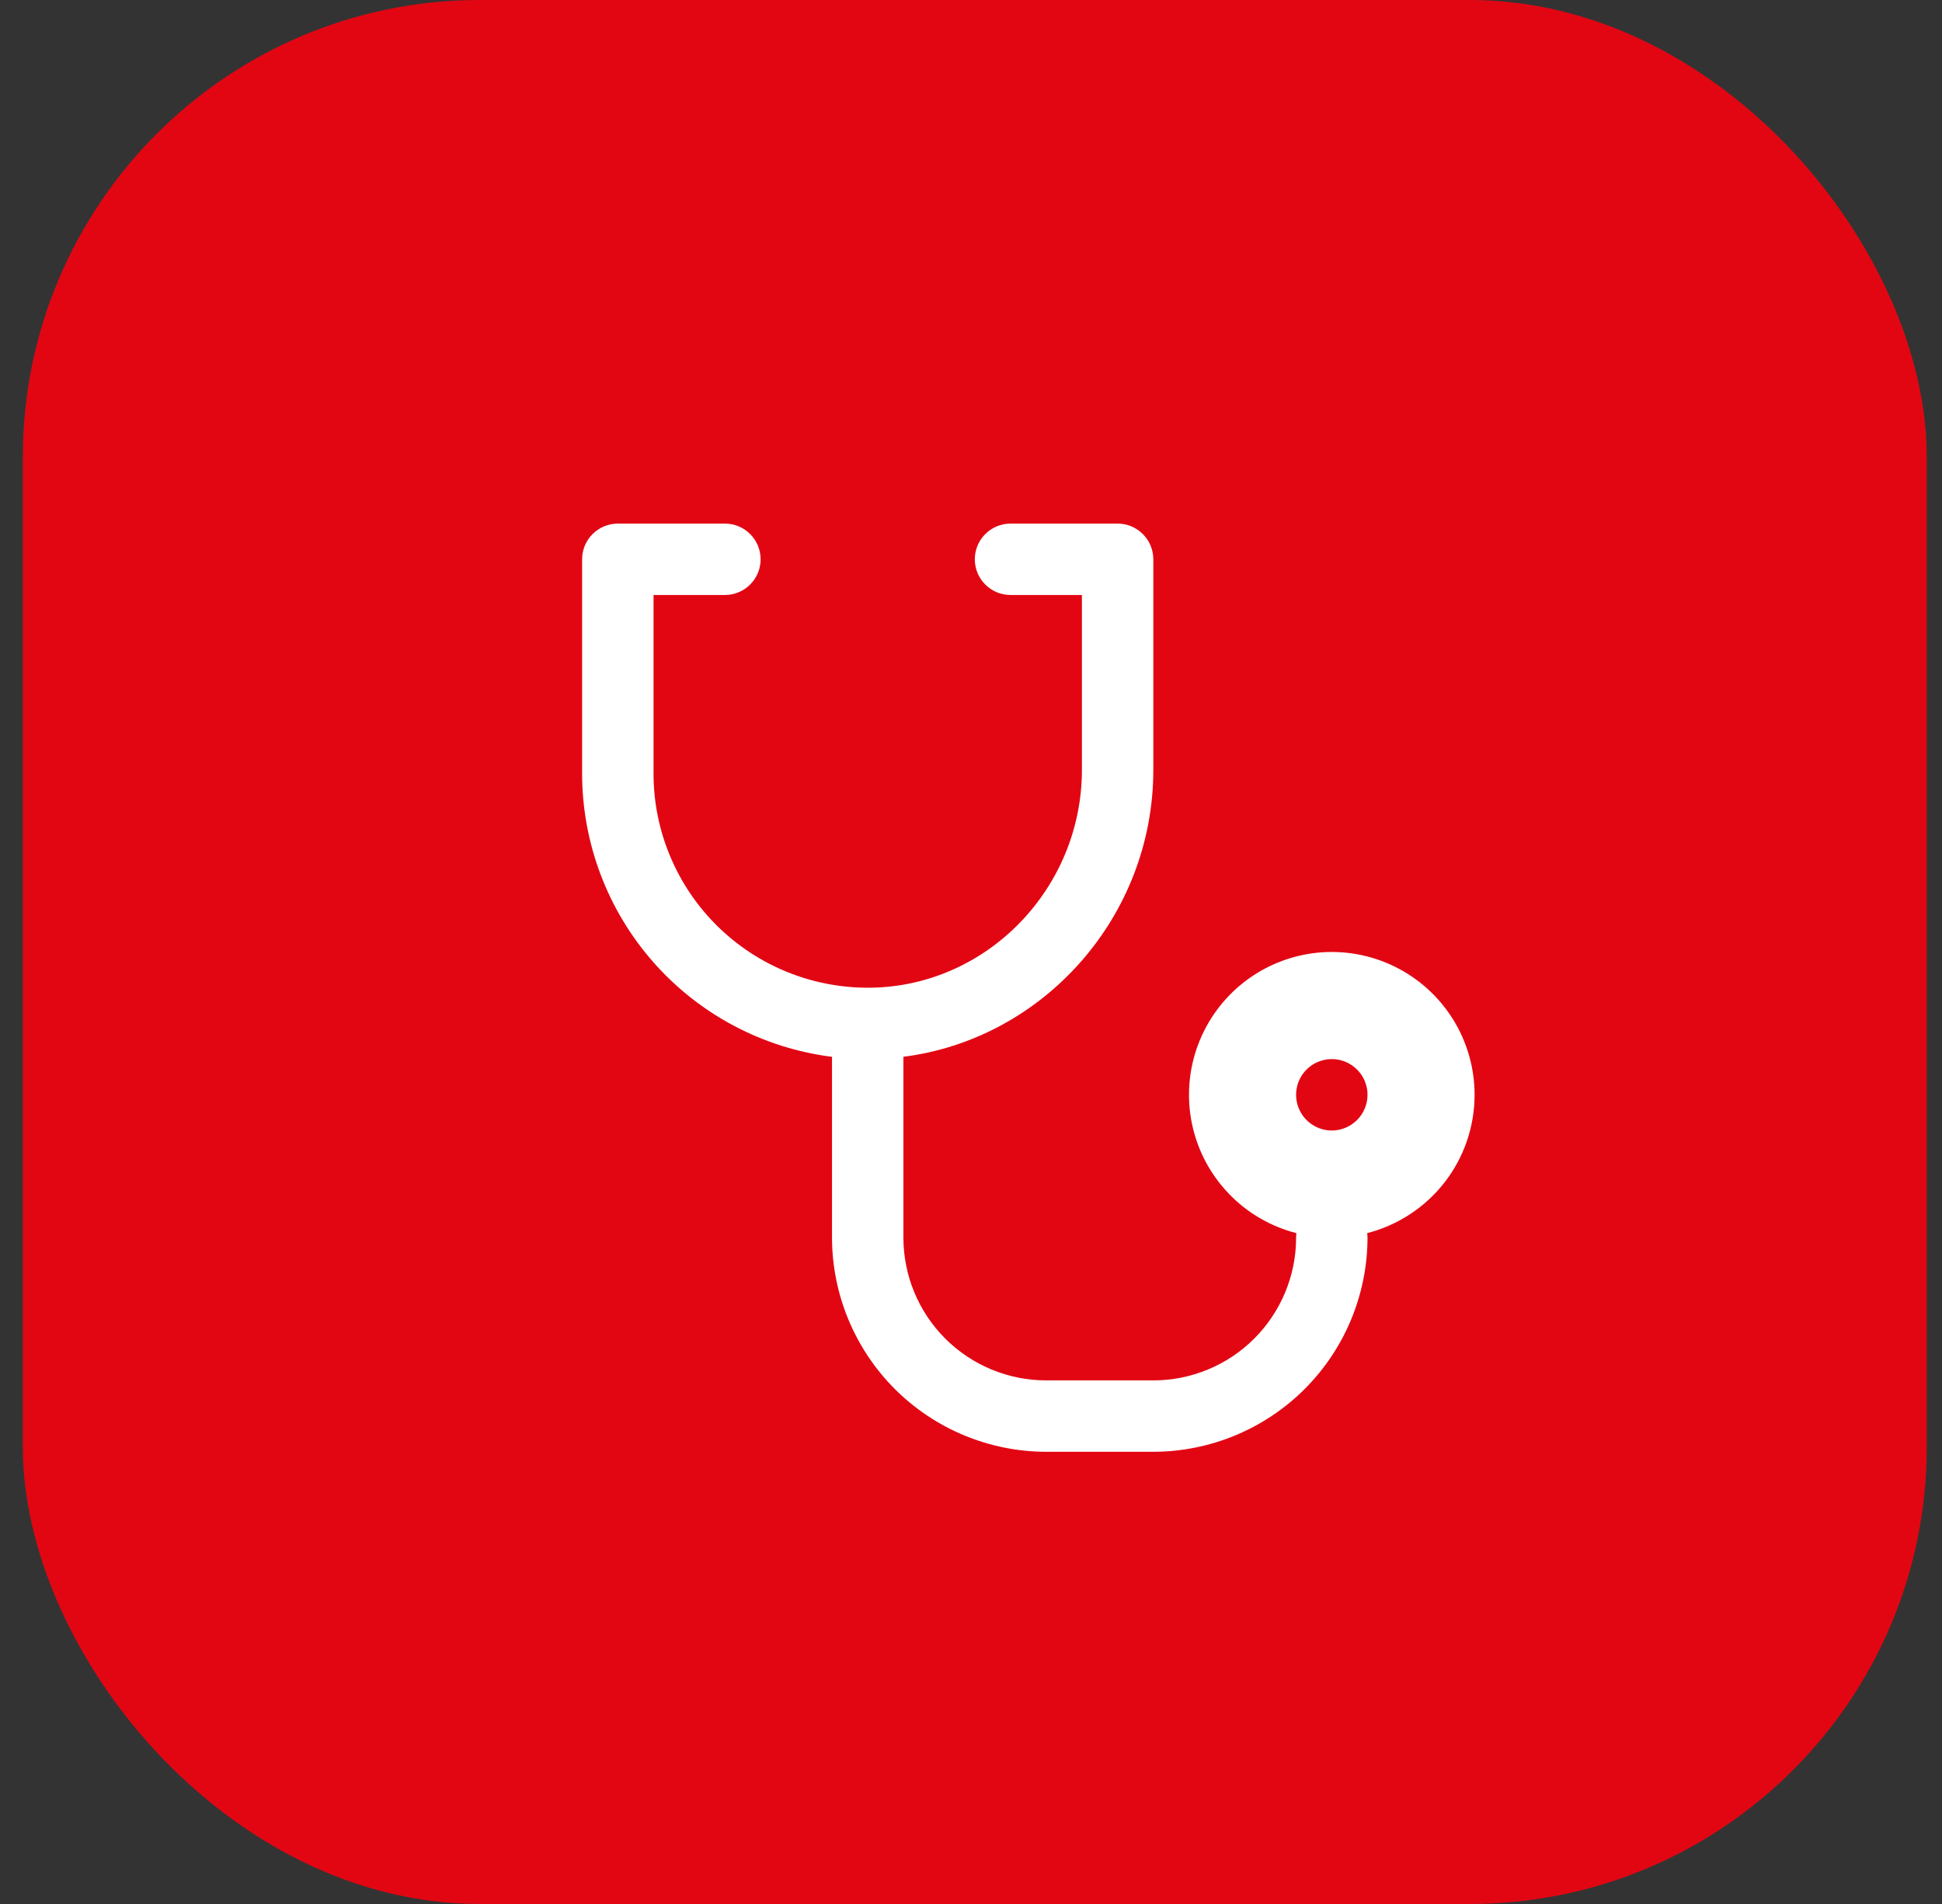
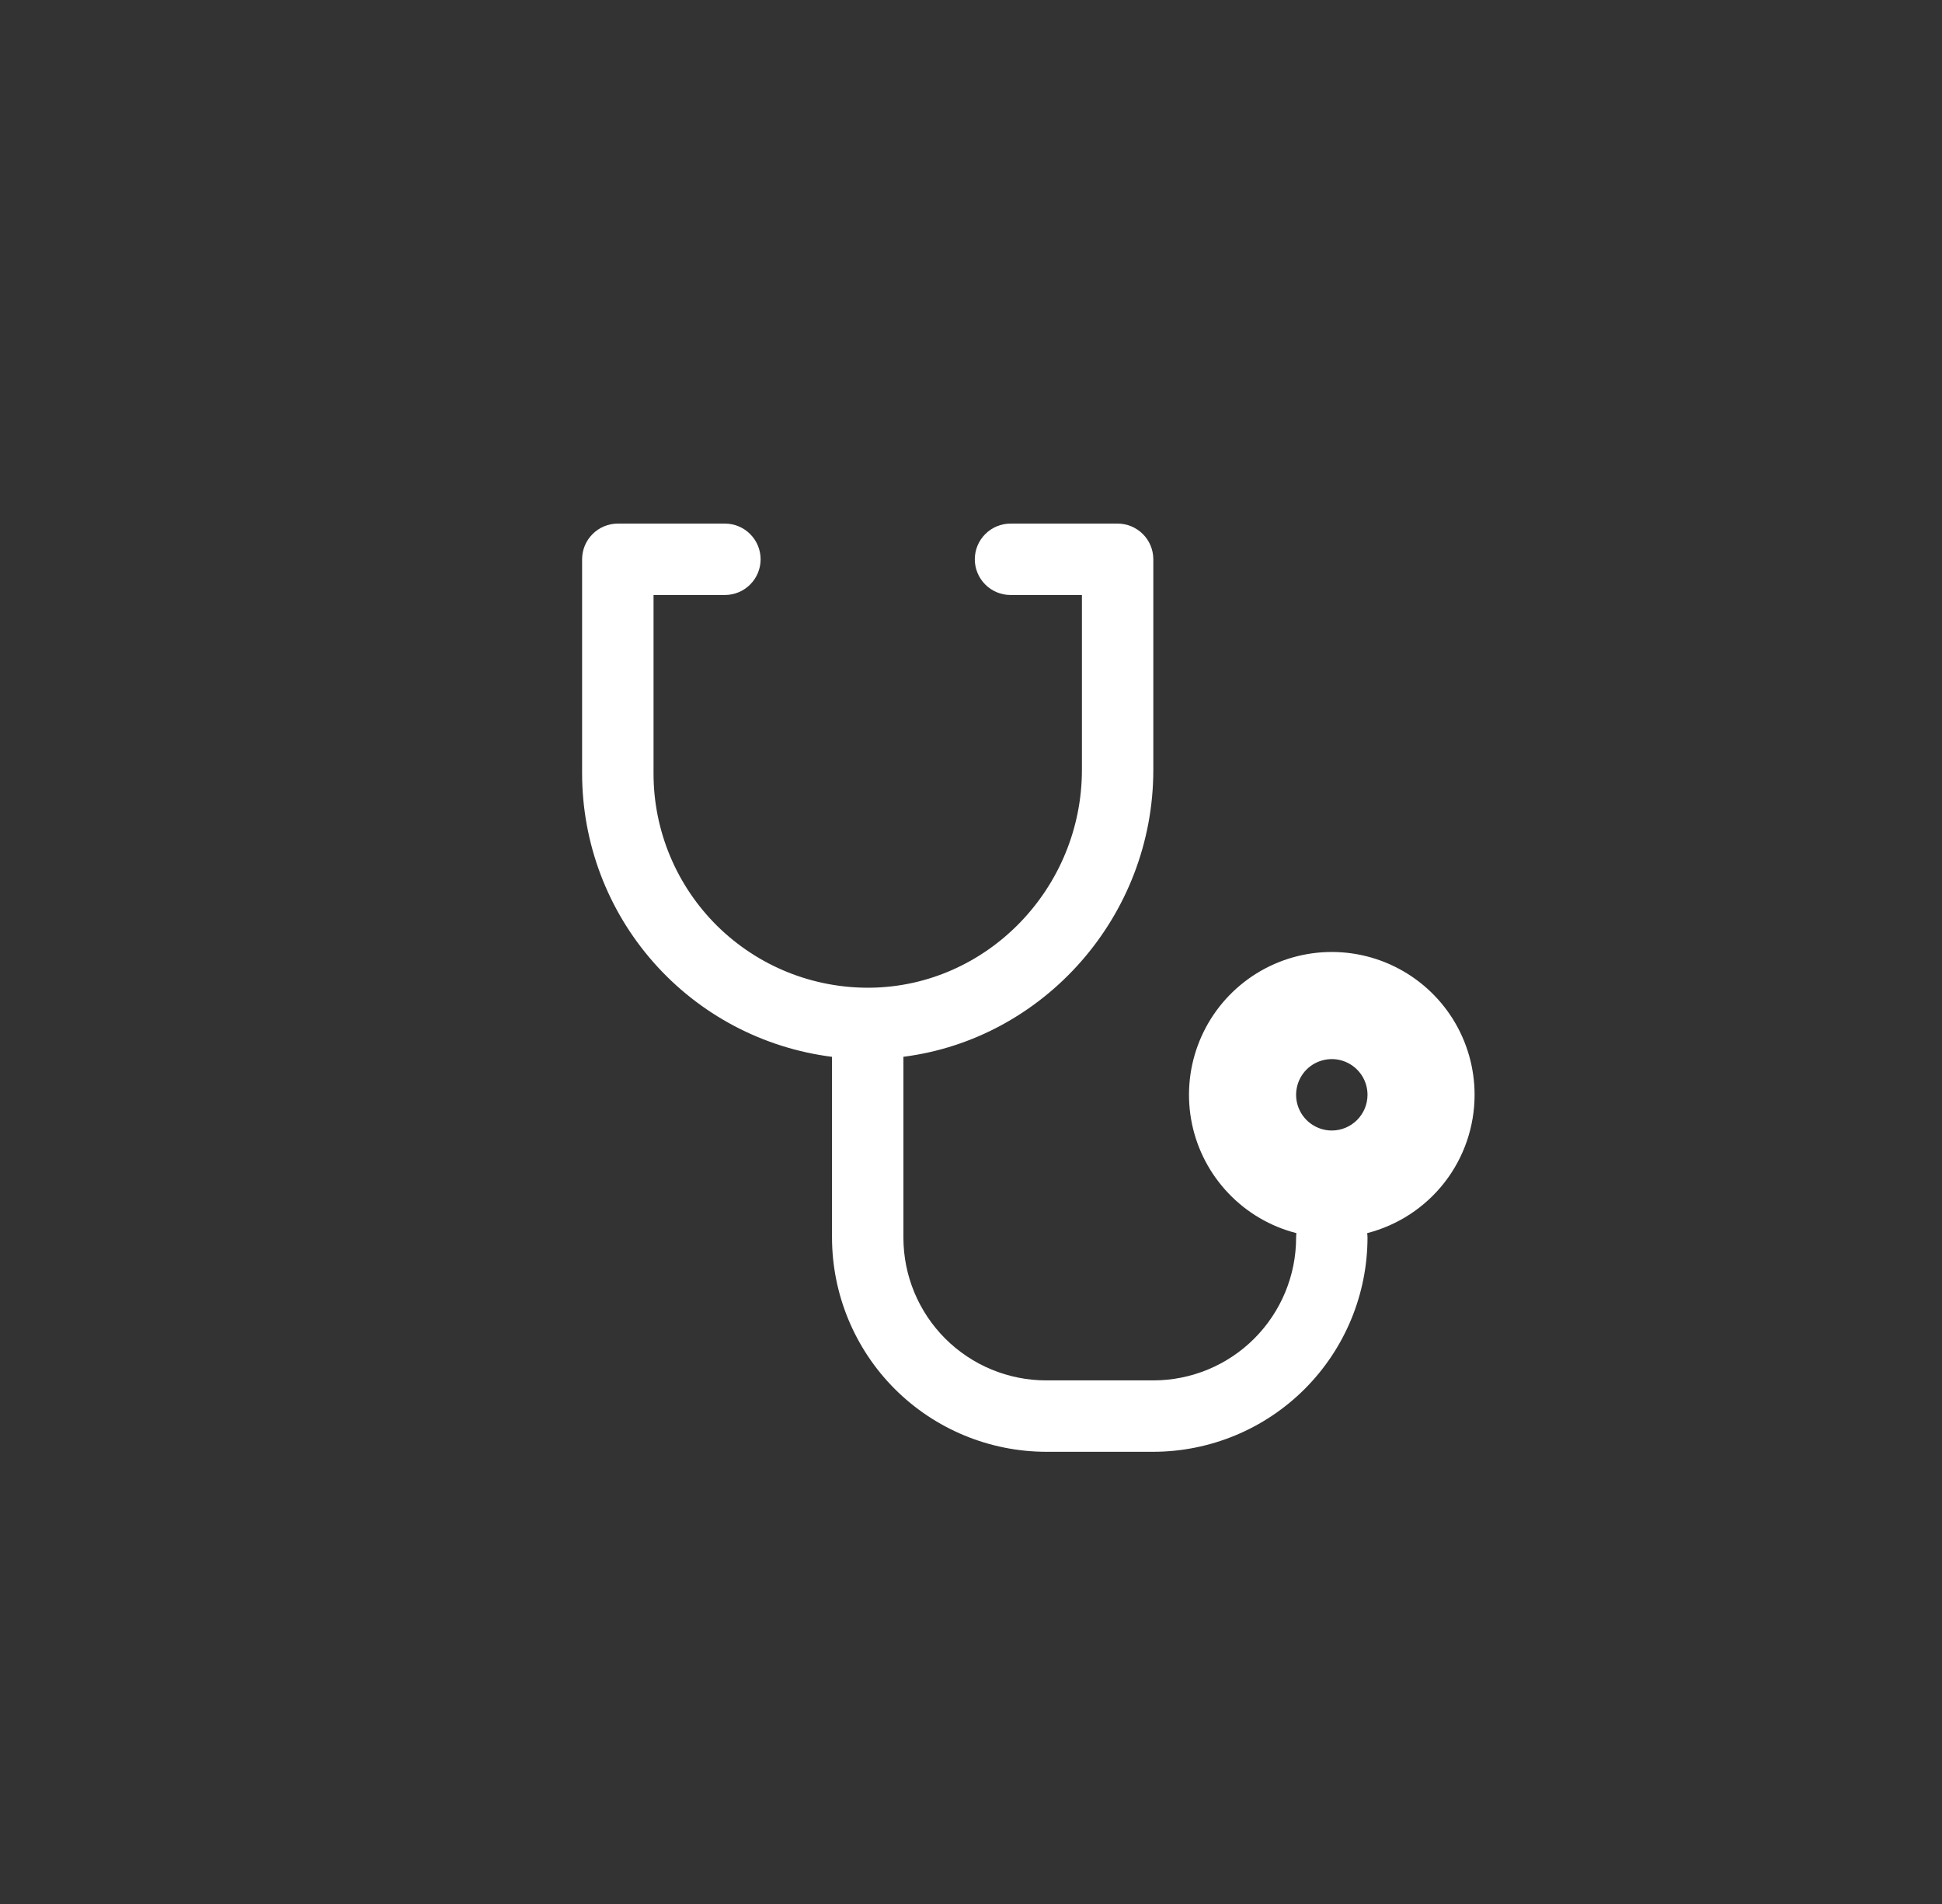
<svg xmlns="http://www.w3.org/2000/svg" width="51" height="50" viewBox="0 0 51 50" fill="none">
  <rect x="0" y="0" width="51" height="50" fill="#333333" stroke="none" />
-   <rect x="0.6" width="50" height="50" rx="12" fill="#E20613" />
  <path d="M38.725 28.75C38.725 28.048 38.528 27.361 38.157 26.765C37.785 26.17 37.254 25.691 36.624 25.382C35.994 25.073 35.29 24.948 34.592 25.019C33.894 25.091 33.23 25.357 32.675 25.788C32.121 26.218 31.699 26.795 31.456 27.454C31.213 28.112 31.161 28.826 31.303 29.513C31.446 30.2 31.779 30.833 32.264 31.34C32.748 31.848 33.366 32.209 34.046 32.383C34.041 32.422 34.038 32.461 34.038 32.5C34.038 33.495 33.642 34.448 32.939 35.152C32.236 35.855 31.282 36.25 30.288 36.25H27.475C26.48 36.25 25.527 35.855 24.823 35.152C24.12 34.448 23.725 33.495 23.725 32.5V27.752C27.413 27.283 30.288 24.064 30.288 20.215V14.688C30.288 14.439 30.189 14.2 30.013 14.025C29.837 13.849 29.599 13.75 29.35 13.75H26.538C26.289 13.75 26.05 13.849 25.875 14.025C25.699 14.2 25.6 14.439 25.6 14.688C25.6 14.936 25.699 15.175 25.875 15.35C26.05 15.526 26.289 15.625 26.538 15.625H28.413V20.215C28.413 23.33 25.922 25.898 22.863 25.938C22.117 25.947 21.378 25.809 20.687 25.531C19.996 25.253 19.367 24.84 18.836 24.317C18.306 23.793 17.885 23.17 17.598 22.483C17.31 21.795 17.162 21.058 17.163 20.312V15.625H19.038C19.286 15.625 19.525 15.526 19.7 15.35C19.876 15.175 19.975 14.936 19.975 14.688C19.975 14.439 19.876 14.2 19.7 14.025C19.525 13.849 19.286 13.75 19.038 13.75H16.225C15.976 13.75 15.738 13.849 15.562 14.025C15.386 14.2 15.287 14.439 15.287 14.688V20.312C15.288 22.139 15.954 23.903 17.163 25.273C18.371 26.643 20.038 27.524 21.85 27.753V32.5C21.852 33.991 22.445 35.421 23.499 36.476C24.554 37.53 25.984 38.123 27.475 38.125H30.288C31.779 38.123 33.209 37.53 34.263 36.476C35.318 35.421 35.911 33.991 35.913 32.5C35.912 32.461 35.91 32.422 35.904 32.383C36.711 32.176 37.426 31.707 37.937 31.05C38.448 30.392 38.725 29.583 38.725 28.75ZM34.975 29.688C34.79 29.688 34.608 29.633 34.454 29.529C34.3 29.427 34.18 29.28 34.109 29.109C34.038 28.938 34.019 28.749 34.056 28.567C34.092 28.385 34.181 28.218 34.312 28.087C34.443 27.956 34.61 27.867 34.792 27.831C34.974 27.794 35.162 27.813 35.334 27.884C35.505 27.955 35.651 28.075 35.755 28.229C35.858 28.383 35.913 28.565 35.913 28.75C35.913 28.999 35.814 29.237 35.638 29.413C35.462 29.589 35.224 29.688 34.975 29.688Z" fill="white" />
</svg>